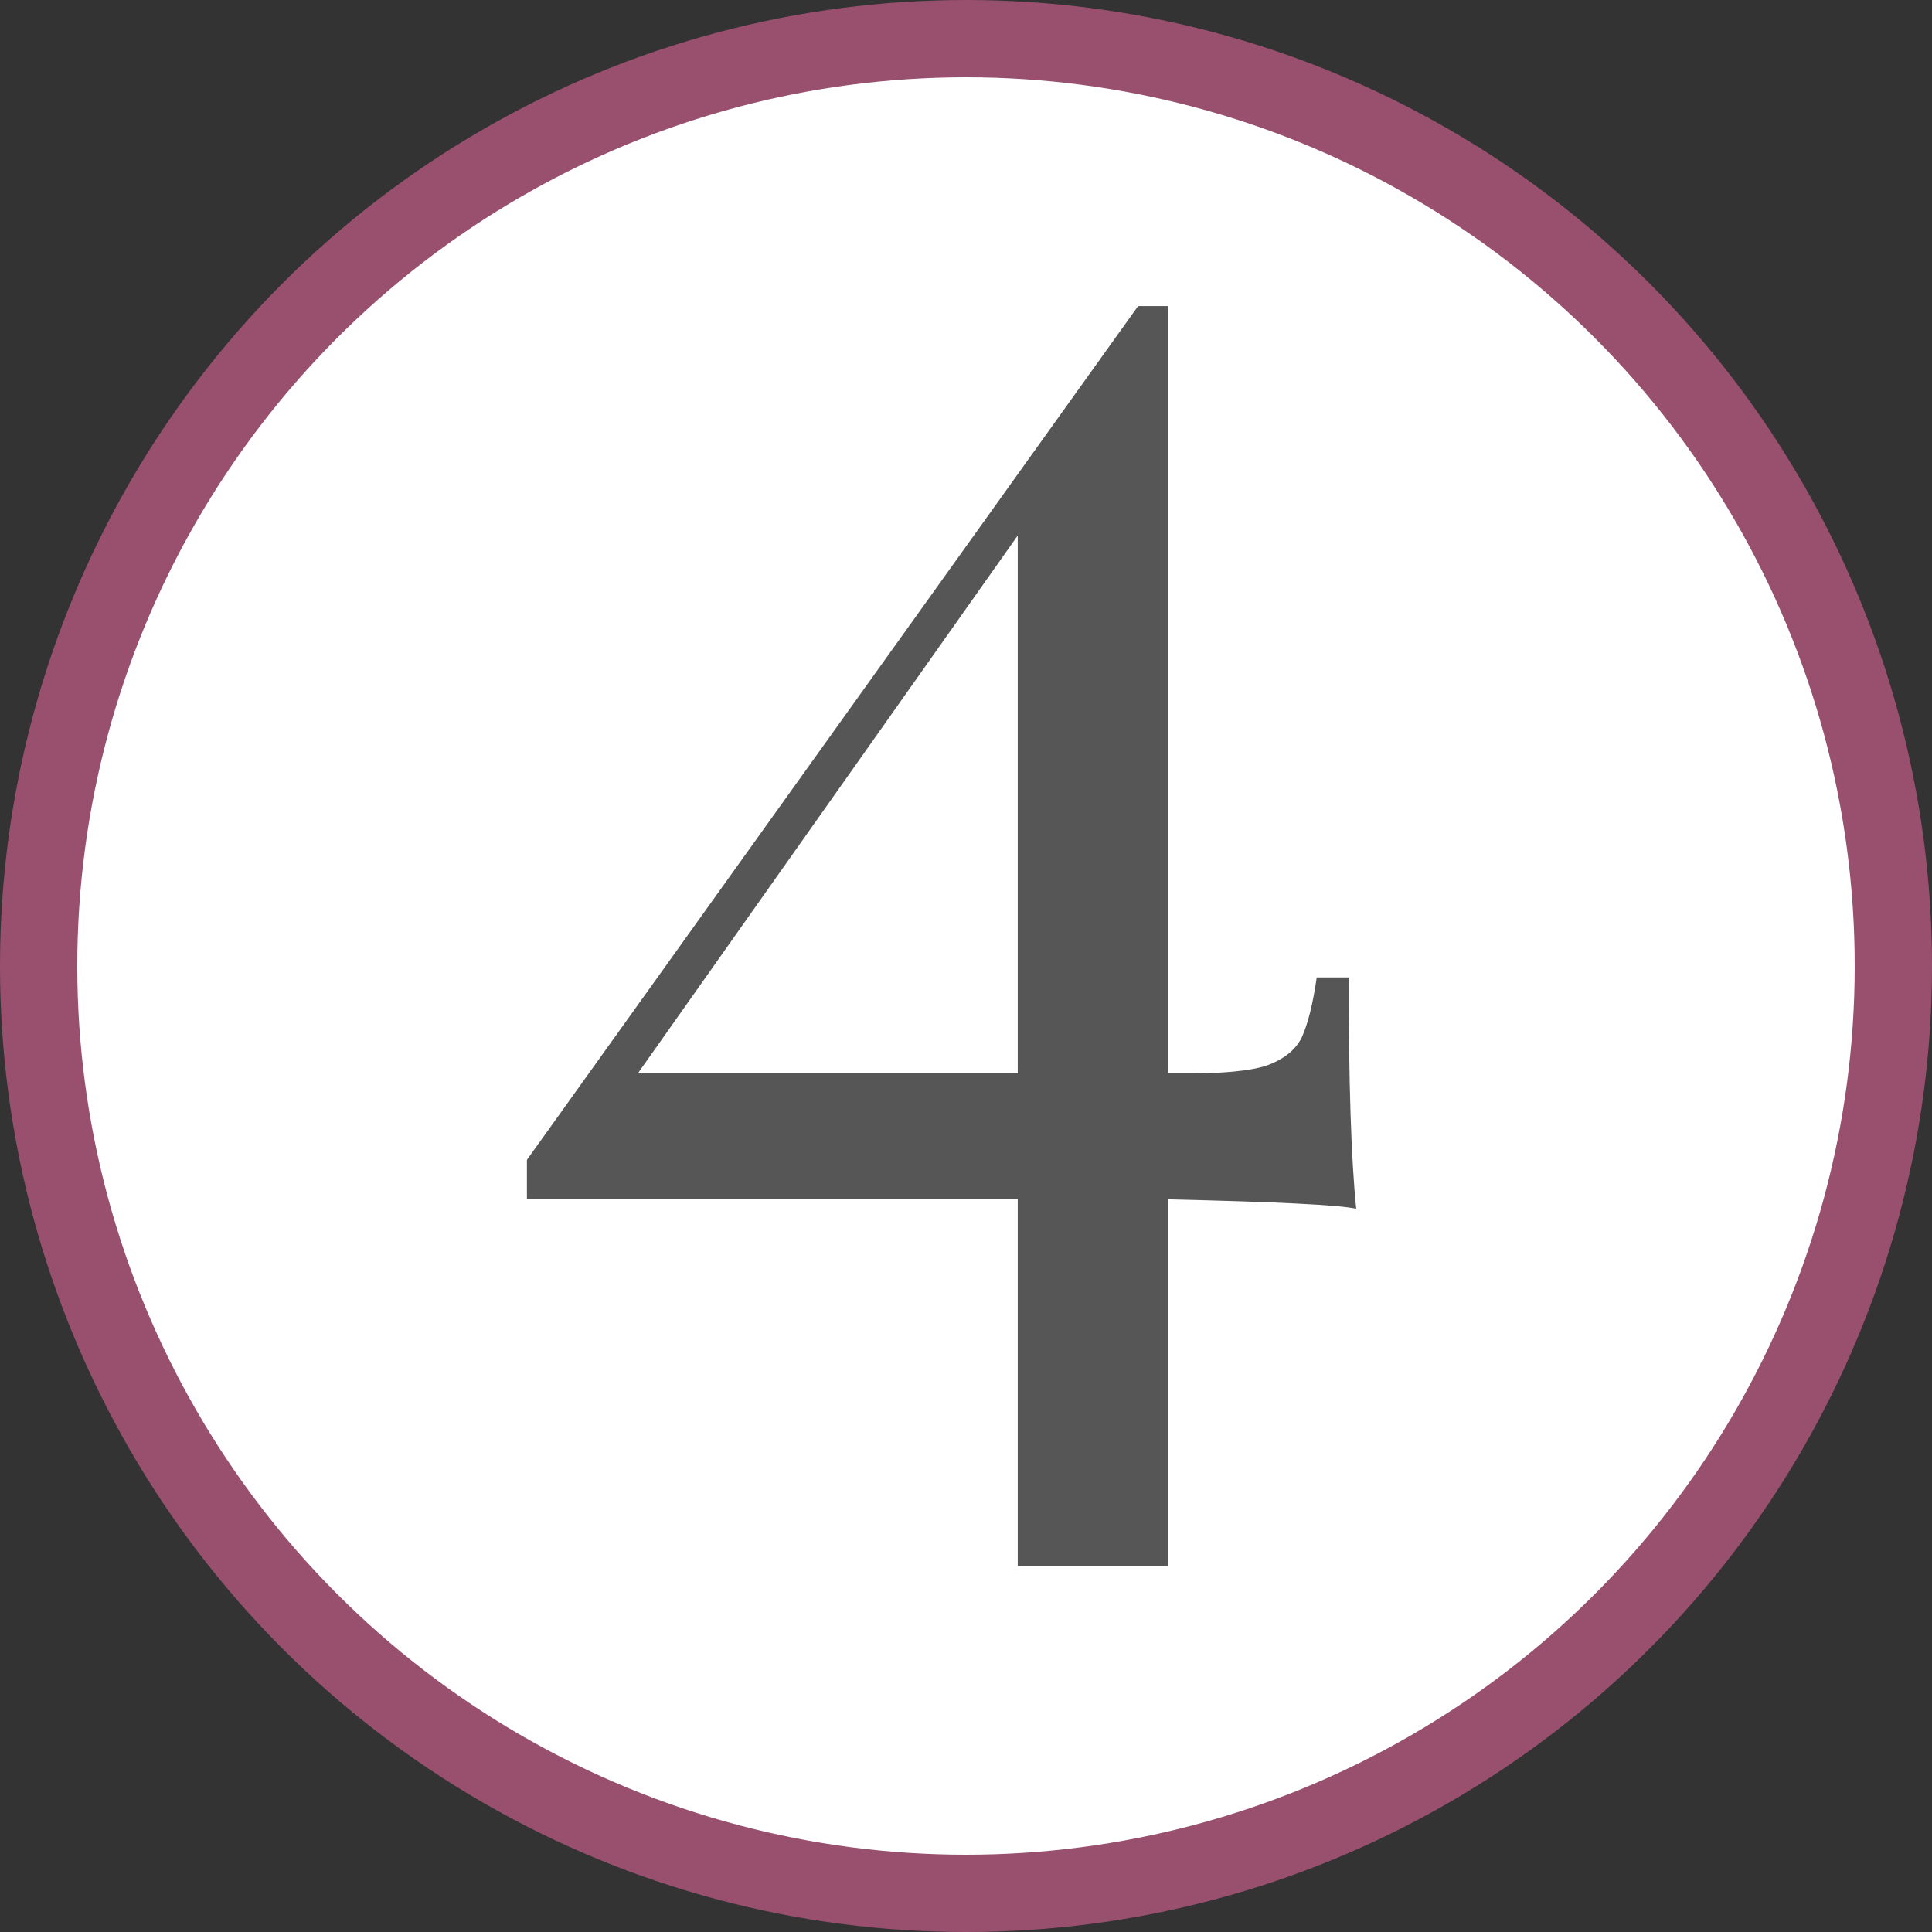
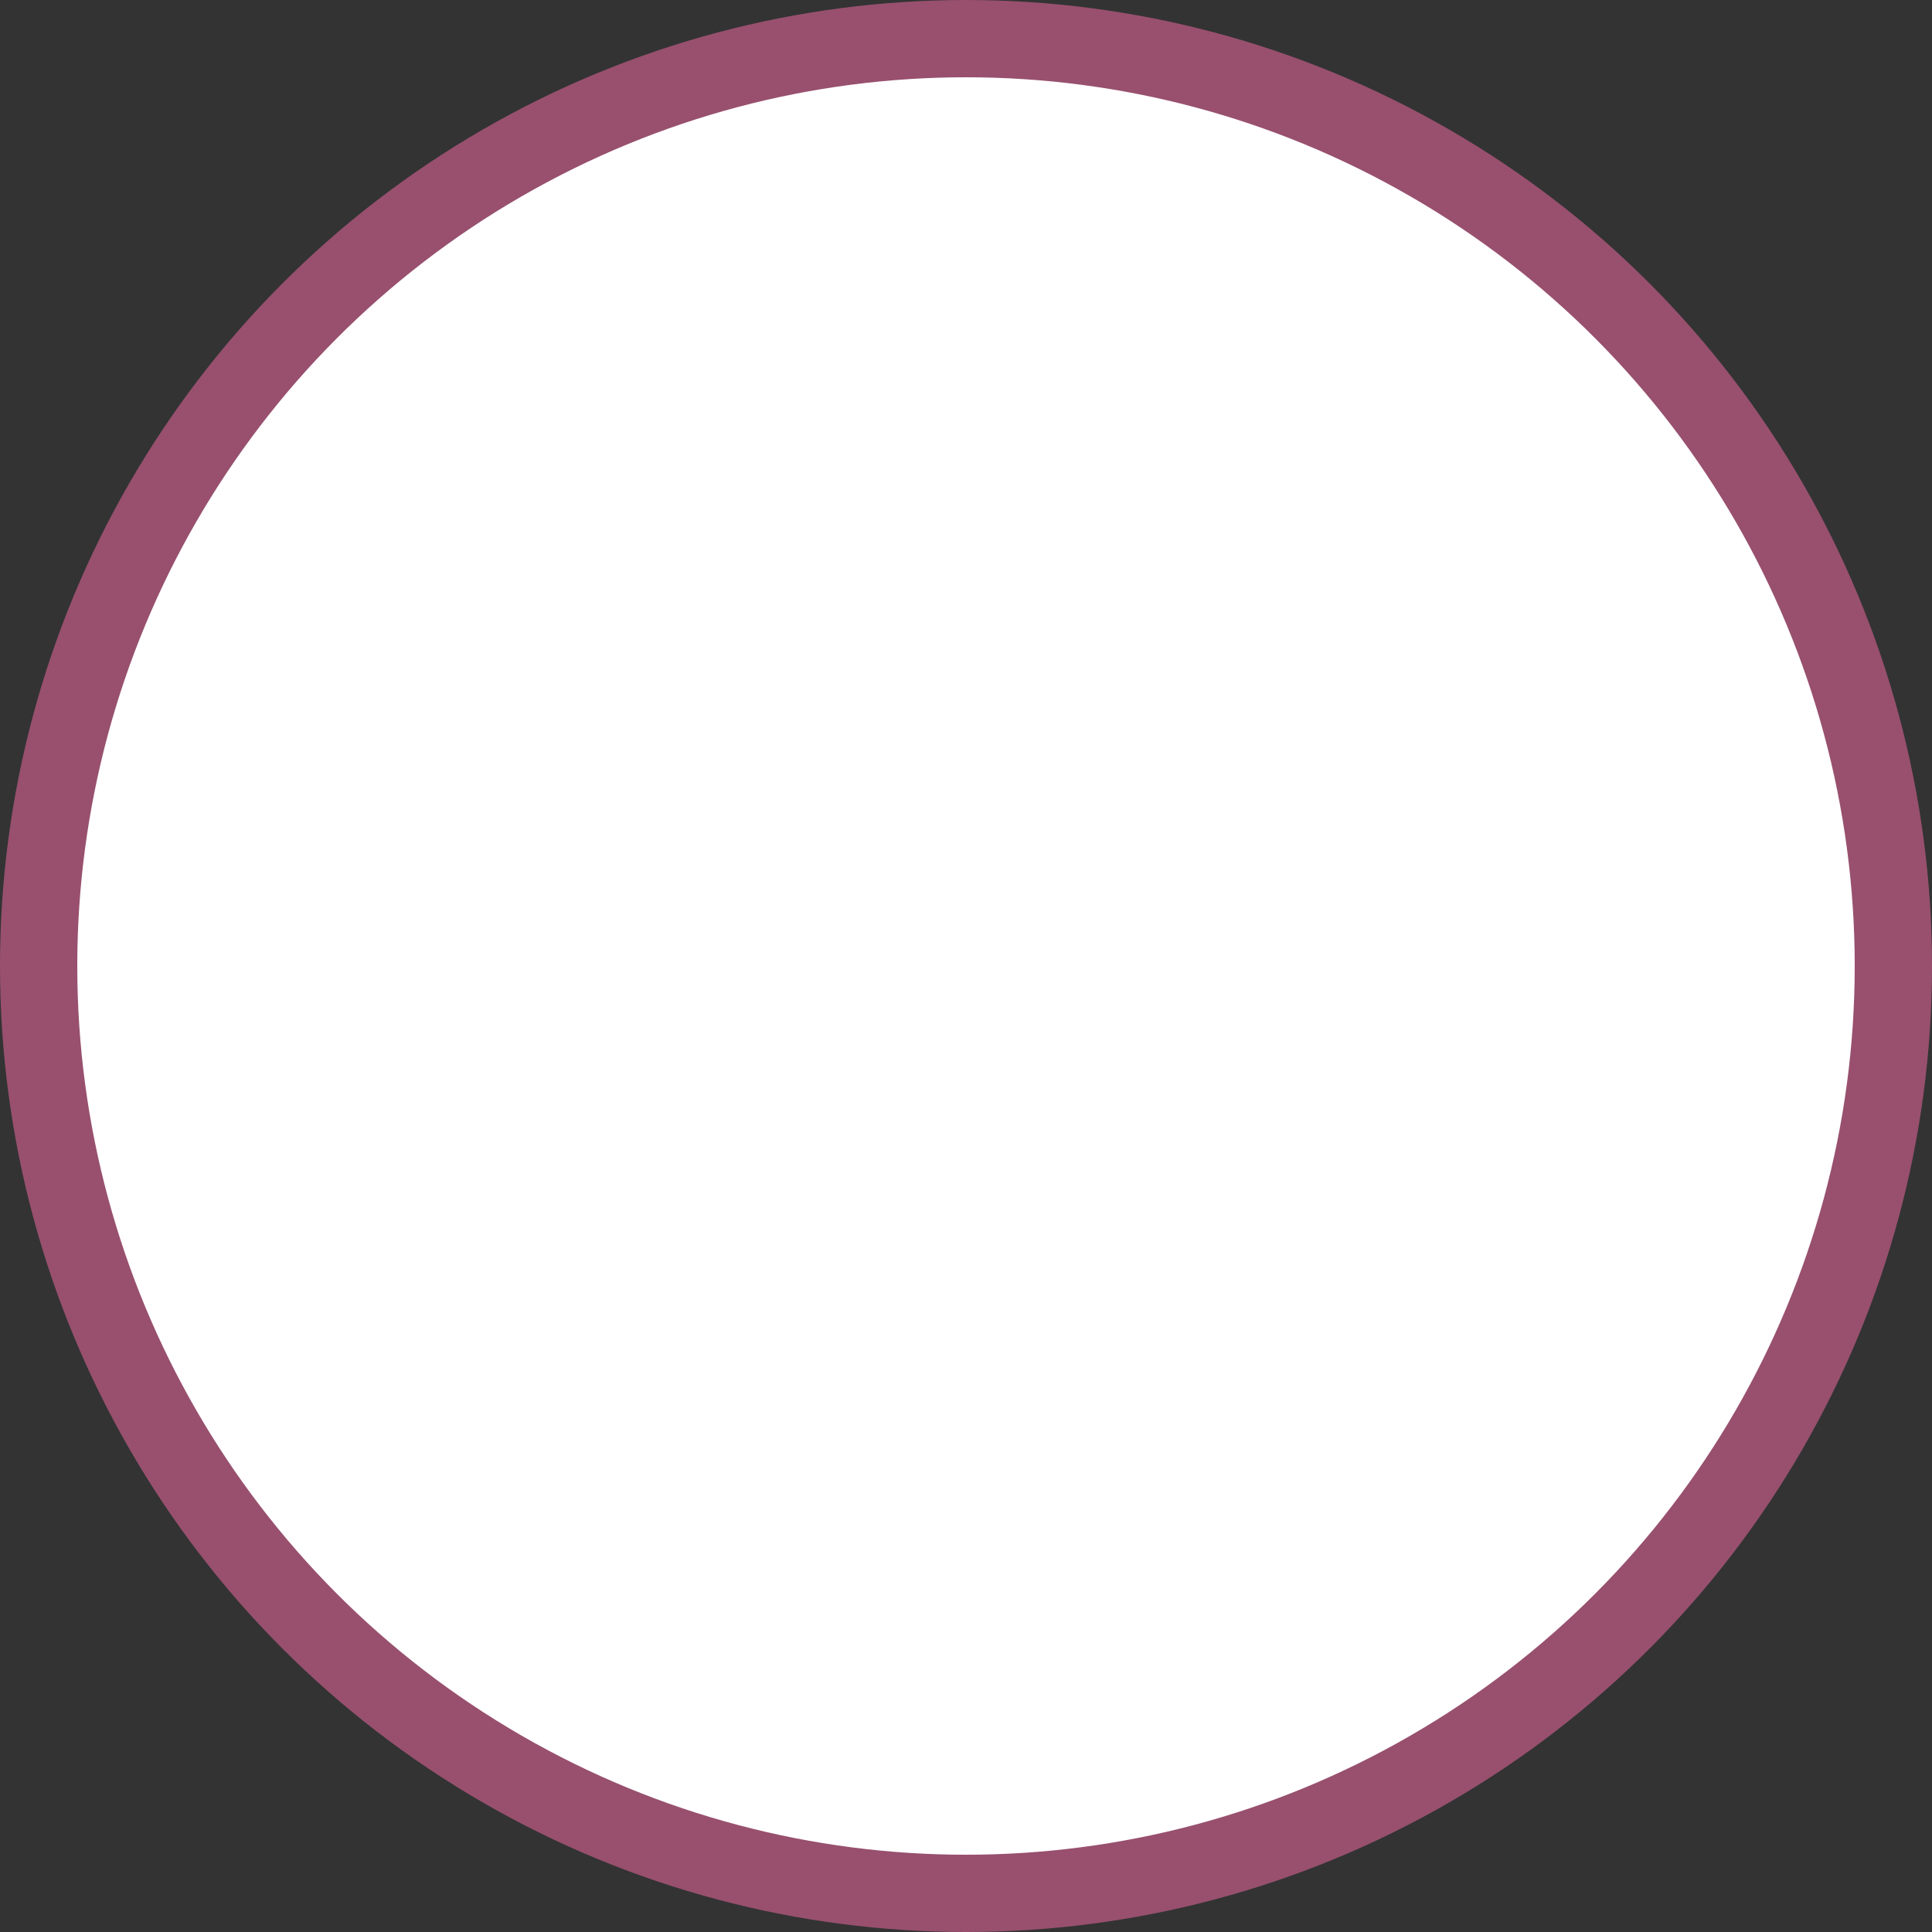
<svg xmlns="http://www.w3.org/2000/svg" width="150" height="150" fill="none">
  <rect width="100%" height="100%" fill="#333333" stroke="none" />
  <circle cx="75" cy="75" r="72" fill="#fff" stroke="#98506E" stroke-width="6" />
-   <path fill="#565656" d="M105.296 93.846c-1.266-.292-6.132-.535-14.6-.73v28.47h-11.68v-28.47H40.91V90.05l47.45-66.284h2.336v59.568h1.752c2.628 0 4.574-.195 5.84-.584 1.362-.487 2.287-1.216 2.774-2.19.486-1.07.876-2.628 1.168-4.672h2.482c0 8.176.194 14.162.584 17.958Zm-26.28-10.512V41.578L49.524 83.334h29.492Z" />
</svg>